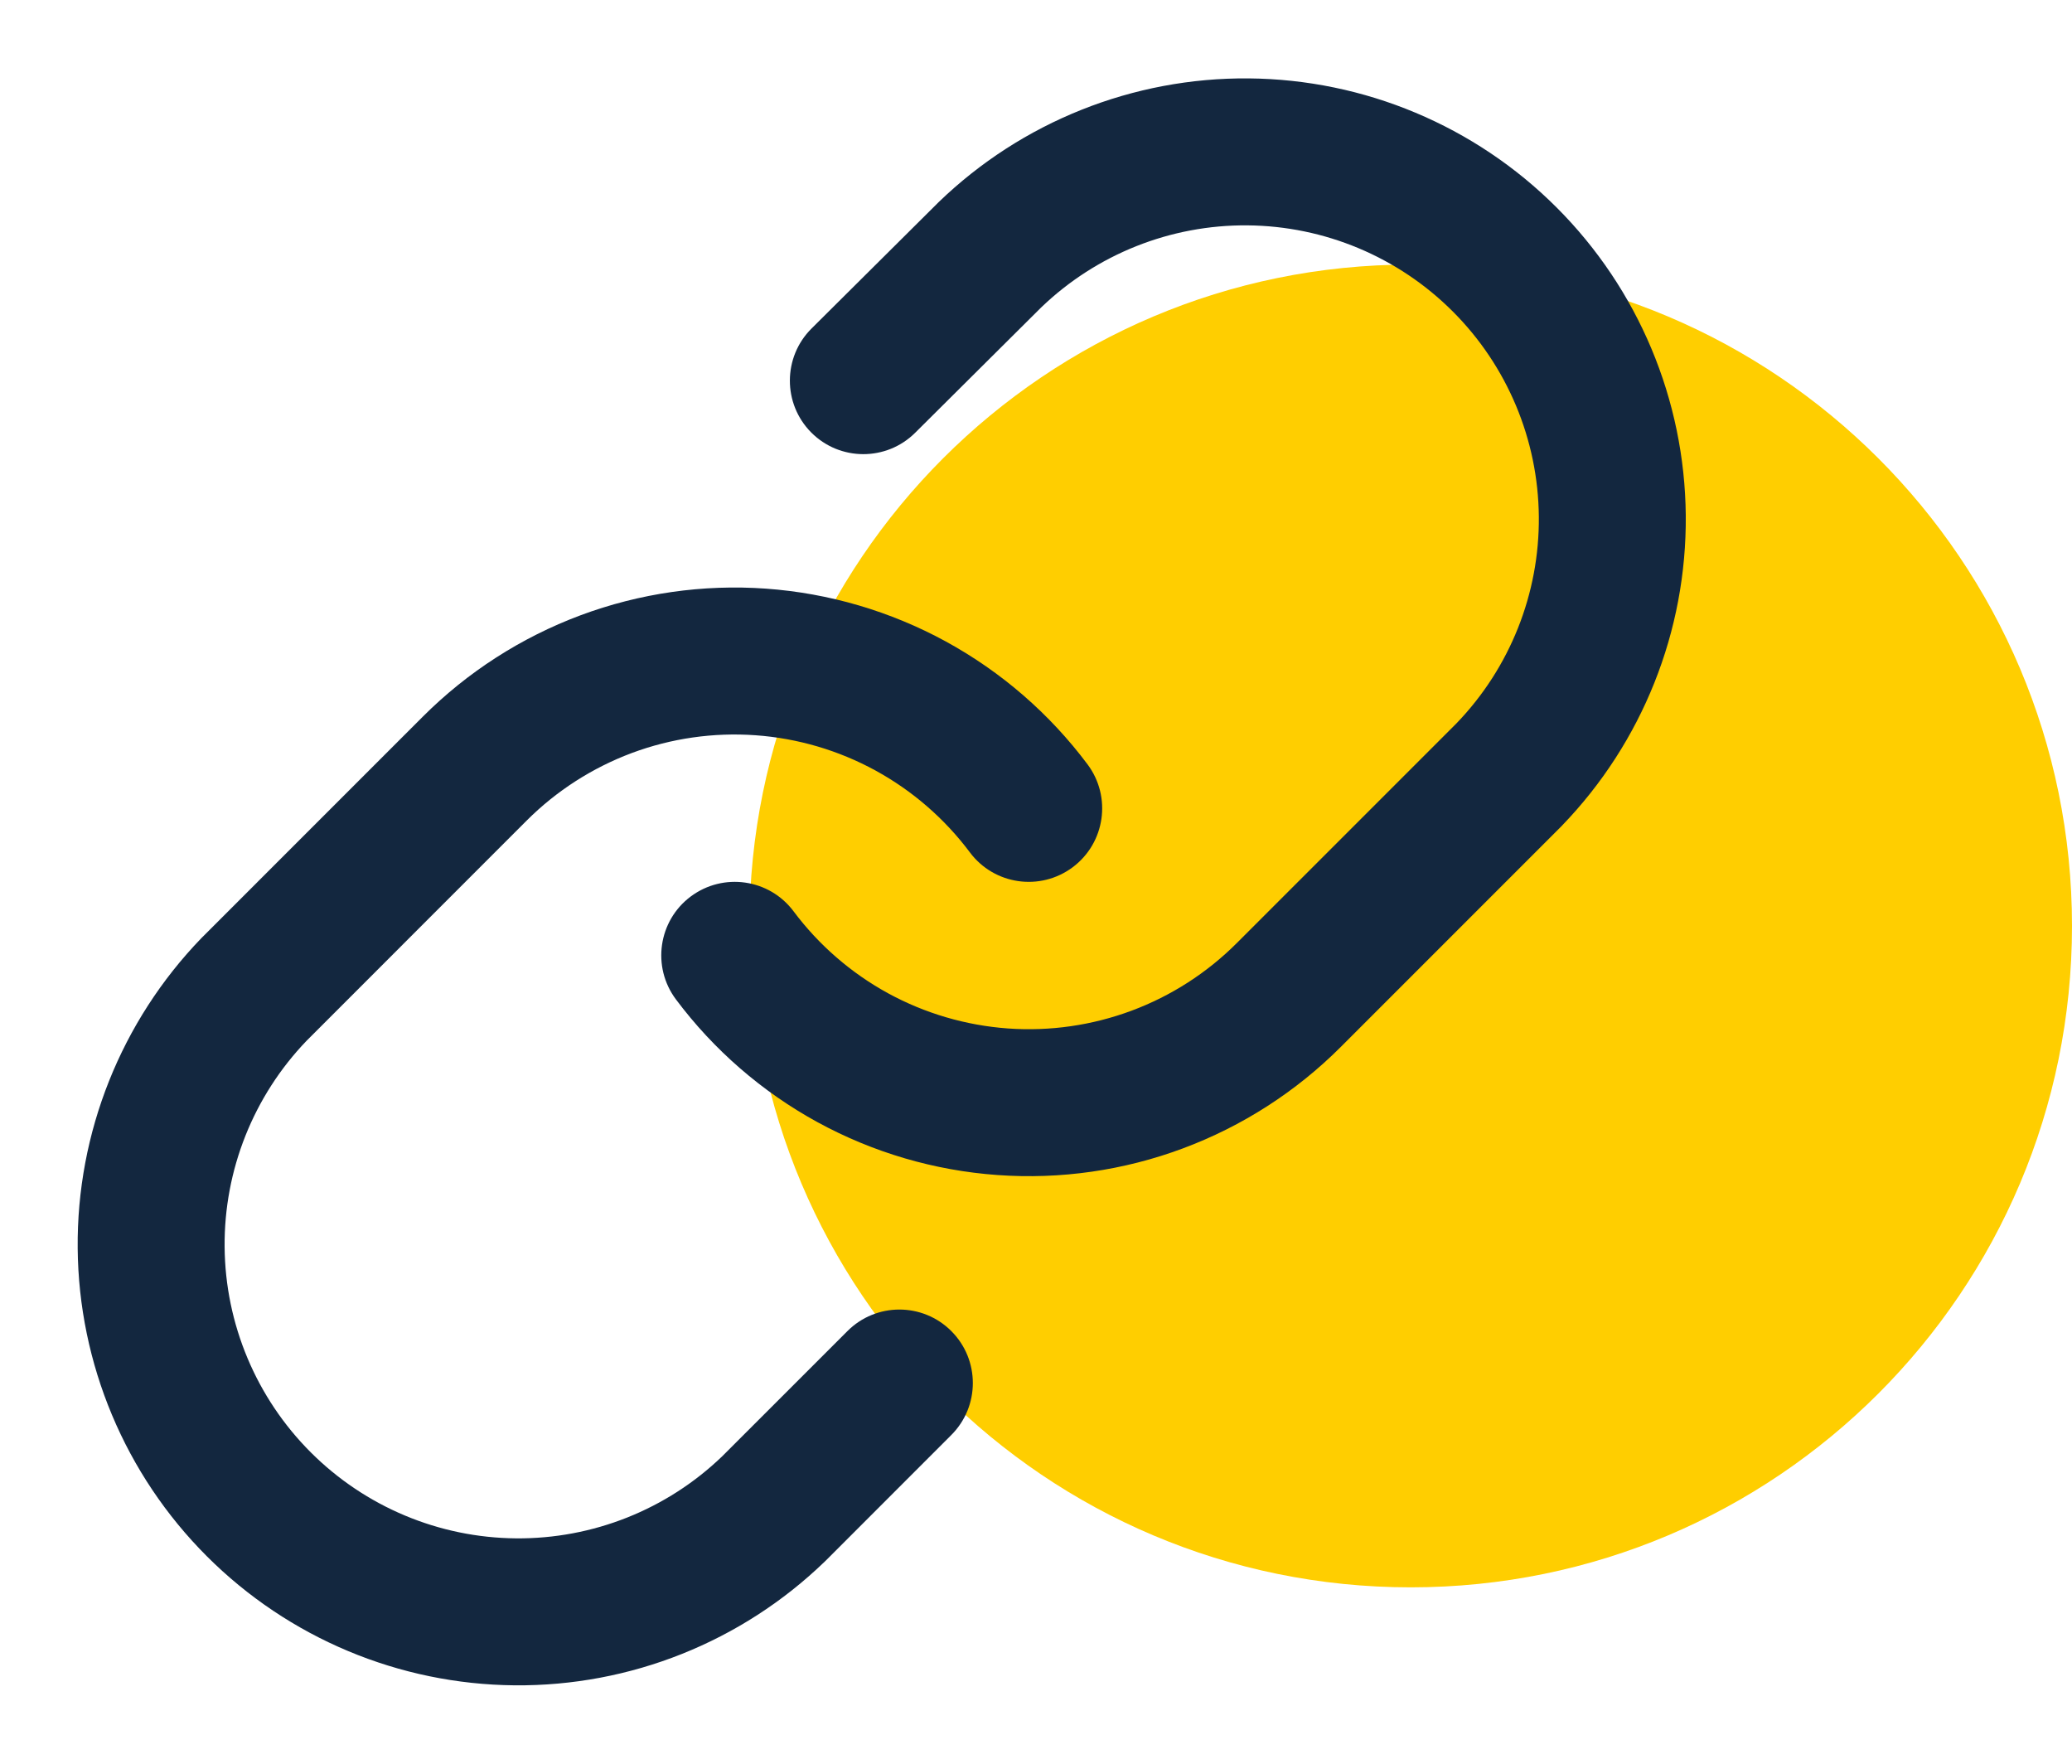
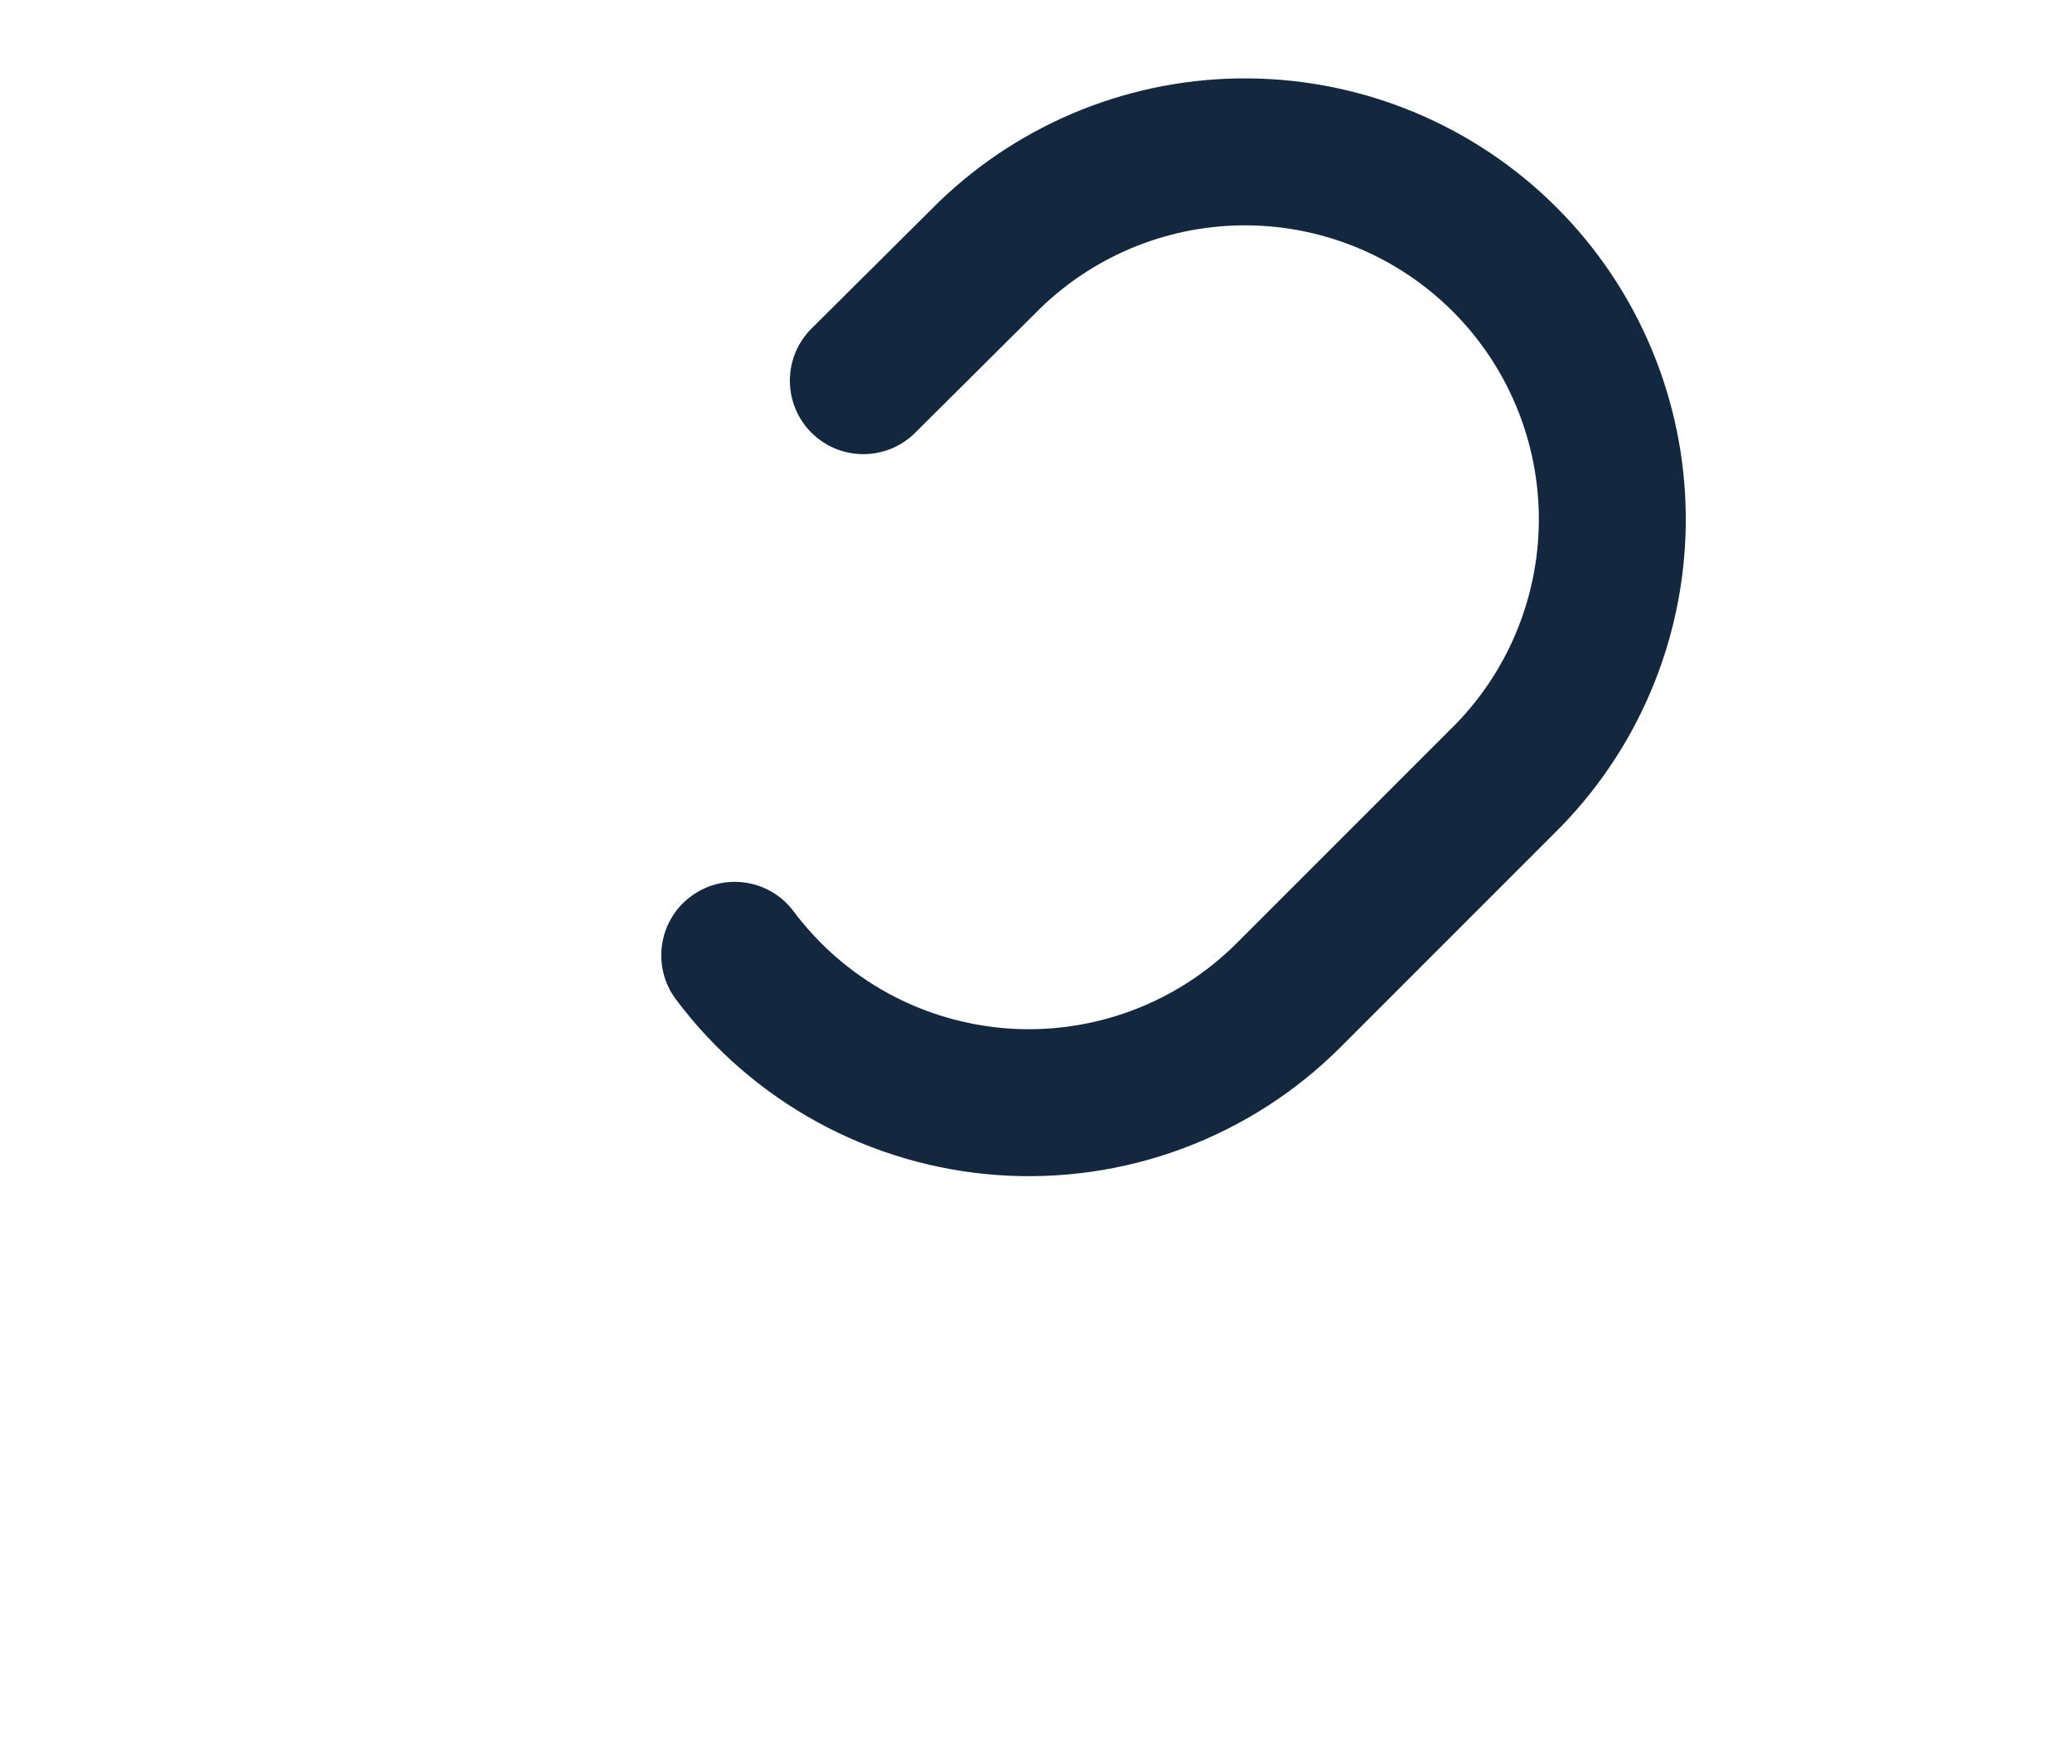
<svg xmlns="http://www.w3.org/2000/svg" width="47" height="40" viewBox="0 0 47 40" fill="none">
-   <path d="M32 36C40.284 36 47 29.284 47 21C47 12.716 40.284 6 32 6C23.716 6 17 12.716 17 21C17 29.284 23.716 36 32 36Z" fill="#FFCE00" />
-   <path fill-rule="evenodd" clip-rule="evenodd" d="M21.292 4.584C23.178 2.763 25.704 1.755 28.326 1.778C30.948 1.801 33.456 2.852 35.31 4.706C37.164 6.56 38.216 9.068 38.239 11.69C38.262 14.312 37.254 16.838 35.432 18.724L35.412 18.745L30.412 23.745C29.398 24.759 28.178 25.543 26.835 26.044C25.491 26.546 24.056 26.752 22.625 26.649C21.195 26.547 19.804 26.138 18.545 25.451C17.287 24.763 16.191 23.813 15.332 22.665C14.781 21.928 14.931 20.883 15.668 20.332C16.406 19.781 17.45 19.931 18.001 20.668C18.574 21.434 19.305 22.067 20.143 22.526C20.982 22.984 21.91 23.256 22.864 23.325C23.817 23.393 24.774 23.255 25.67 22.921C26.566 22.587 27.379 22.064 28.055 21.388L28.055 21.388L33.044 16.399C34.252 15.143 34.921 13.463 34.906 11.719C34.891 9.971 34.19 8.299 32.953 7.063C31.717 5.827 30.045 5.126 28.297 5.111C26.553 5.096 24.873 5.765 23.616 6.974L20.759 9.815C20.106 10.464 19.05 10.461 18.401 9.808C17.753 9.156 17.756 8.1 18.408 7.451L21.275 4.601L21.292 4.584Z" fill="#13273F" />
-   <path fill-rule="evenodd" clip-rule="evenodd" d="M13.166 13.955C14.51 13.454 15.945 13.248 17.376 13.35C18.806 13.453 20.197 13.862 21.456 14.549C22.714 15.237 23.81 16.187 24.669 17.335C25.22 18.072 25.07 19.116 24.333 19.668C23.596 20.219 22.551 20.069 22 19.331C21.427 18.566 20.697 17.933 19.858 17.474C19.019 17.016 18.091 16.743 17.137 16.675C16.184 16.607 15.227 16.744 14.331 17.078C13.436 17.413 12.622 17.935 11.946 18.611L6.957 23.601C5.749 24.857 5.08 26.537 5.095 28.28C5.11 30.028 5.812 31.701 7.048 32.937C8.284 34.173 9.956 34.874 11.704 34.889C13.447 34.904 15.127 34.236 16.383 33.027L19.223 30.188C19.873 29.537 20.929 29.537 21.579 30.188C22.23 30.839 22.23 31.894 21.579 32.545L18.73 35.395L18.709 35.415C16.823 37.237 14.297 38.245 11.675 38.222C9.053 38.199 6.545 37.148 4.691 35.294C2.837 33.44 1.785 30.931 1.762 28.309C1.739 25.687 2.747 23.161 4.569 21.275L4.589 21.255L9.589 16.255C9.589 16.255 9.589 16.255 9.589 16.255C10.603 15.241 11.823 14.457 13.166 13.955Z" fill="#13273F" />
+   <path fill-rule="evenodd" clip-rule="evenodd" d="M21.292 4.584C23.178 2.763 25.704 1.755 28.326 1.778C30.948 1.801 33.456 2.852 35.31 4.706C37.164 6.56 38.216 9.068 38.239 11.69C38.262 14.312 37.254 16.838 35.432 18.724L35.412 18.745L30.412 23.745C29.398 24.759 28.178 25.543 26.835 26.044C25.491 26.546 24.056 26.752 22.625 26.649C21.195 26.547 19.804 26.138 18.545 25.451C17.287 24.763 16.191 23.813 15.332 22.665C14.781 21.928 14.931 20.883 15.668 20.332C16.406 19.781 17.45 19.931 18.001 20.668C18.574 21.434 19.305 22.067 20.143 22.526C20.982 22.984 21.91 23.256 22.864 23.325C23.817 23.393 24.774 23.255 25.67 22.921C26.566 22.587 27.379 22.064 28.055 21.388L28.055 21.388L33.044 16.399C34.252 15.143 34.921 13.463 34.906 11.719C34.891 9.971 34.19 8.299 32.953 7.063C31.717 5.827 30.045 5.126 28.297 5.111C26.553 5.096 24.873 5.765 23.616 6.974L20.759 9.815C20.106 10.464 19.05 10.461 18.401 9.808C17.753 9.156 17.756 8.1 18.408 7.451L21.292 4.584Z" fill="#13273F" />
</svg>